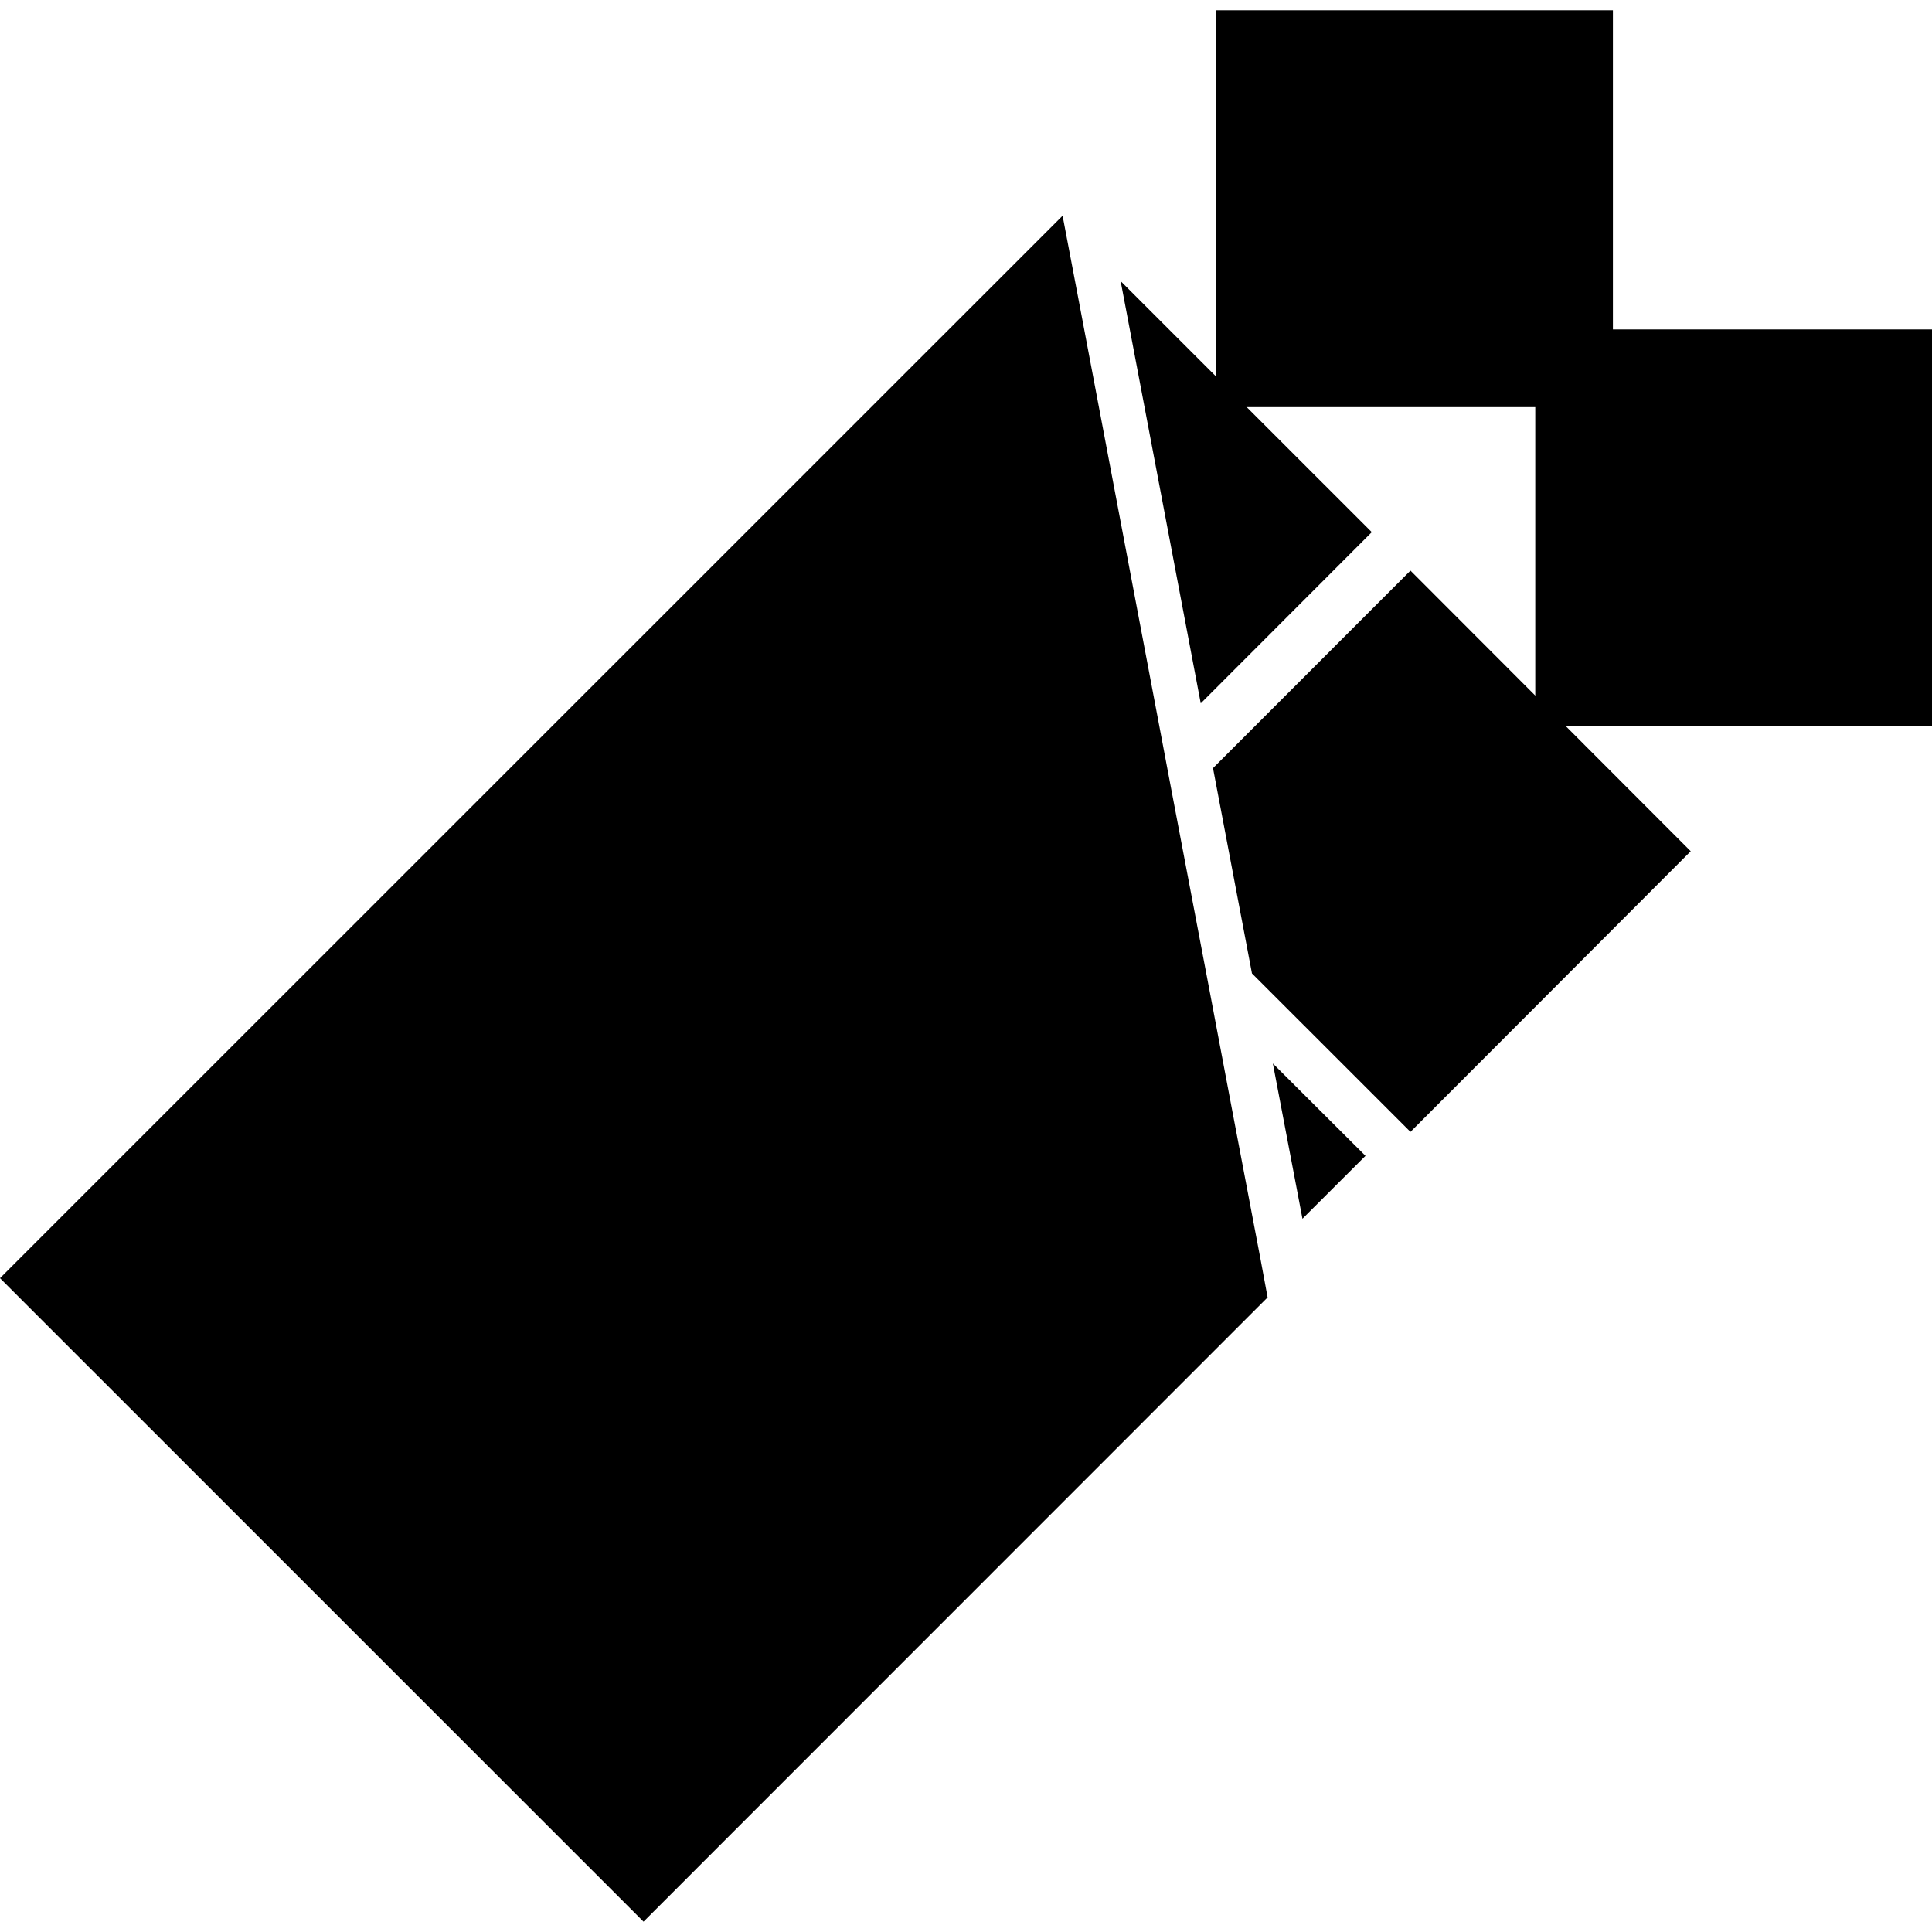
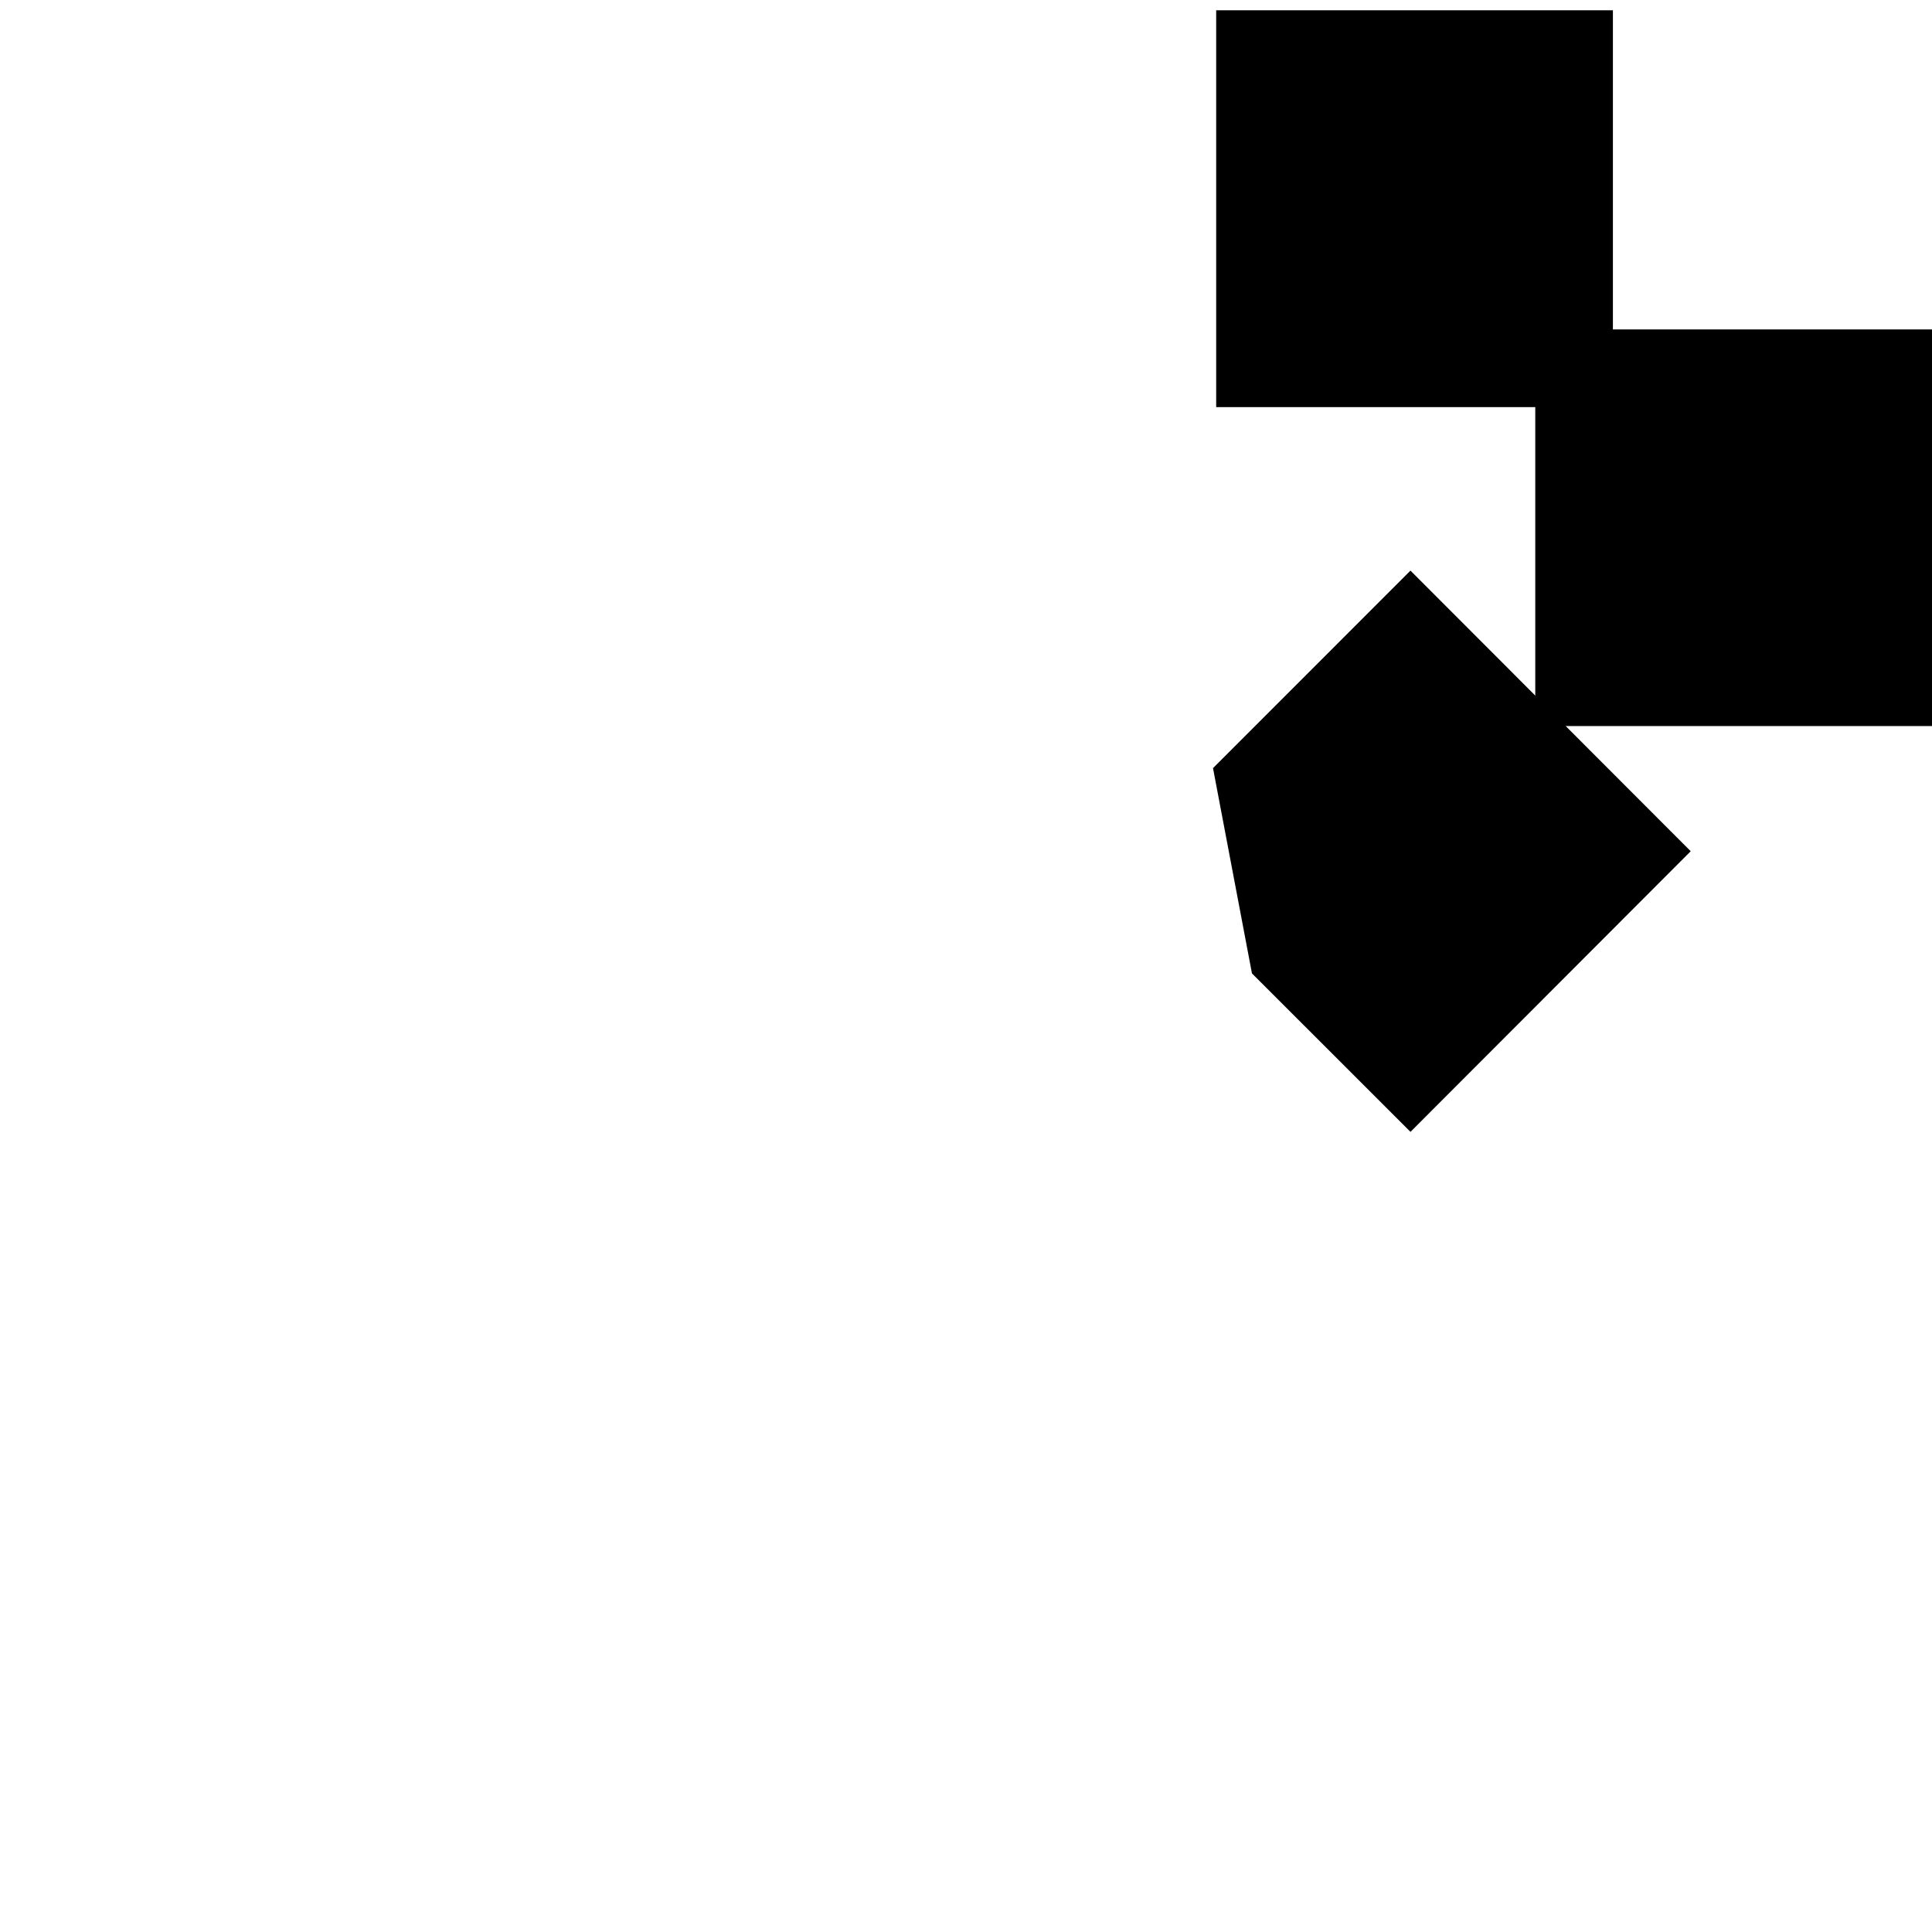
<svg xmlns="http://www.w3.org/2000/svg" fill="#000000" version="1.1" id="Capa_1" viewBox="0 0 35.311 35.311" xml:space="preserve">
  <g>
    <g id="b122_chocolat">
-       <polygon points="25.072,9.726 20.482,5.138 21.946,12.855   " />
      <rect x="22.228" y="0.188" width="7.251" height="7.253" />
      <polygon points="22.17,14.039 22.882,17.791 25.779,20.687 30.901,15.558 25.779,10.429   " />
-       <polygon points="23.805,22.275 24.957,21.125 23.264,19.437   " />
      <rect x="28.06" y="6.021" width="7.251" height="7.249" />
-       <polygon points="22.502,20.195 22.119,18.169 21.406,14.419 21.182,13.234 19.721,5.519 19.421,3.943 0,23.361 11.762,35.122     23.168,23.712 23.043,23.039   " />
    </g>
    <g id="Capa_1_183_">
	</g>
  </g>
</svg>